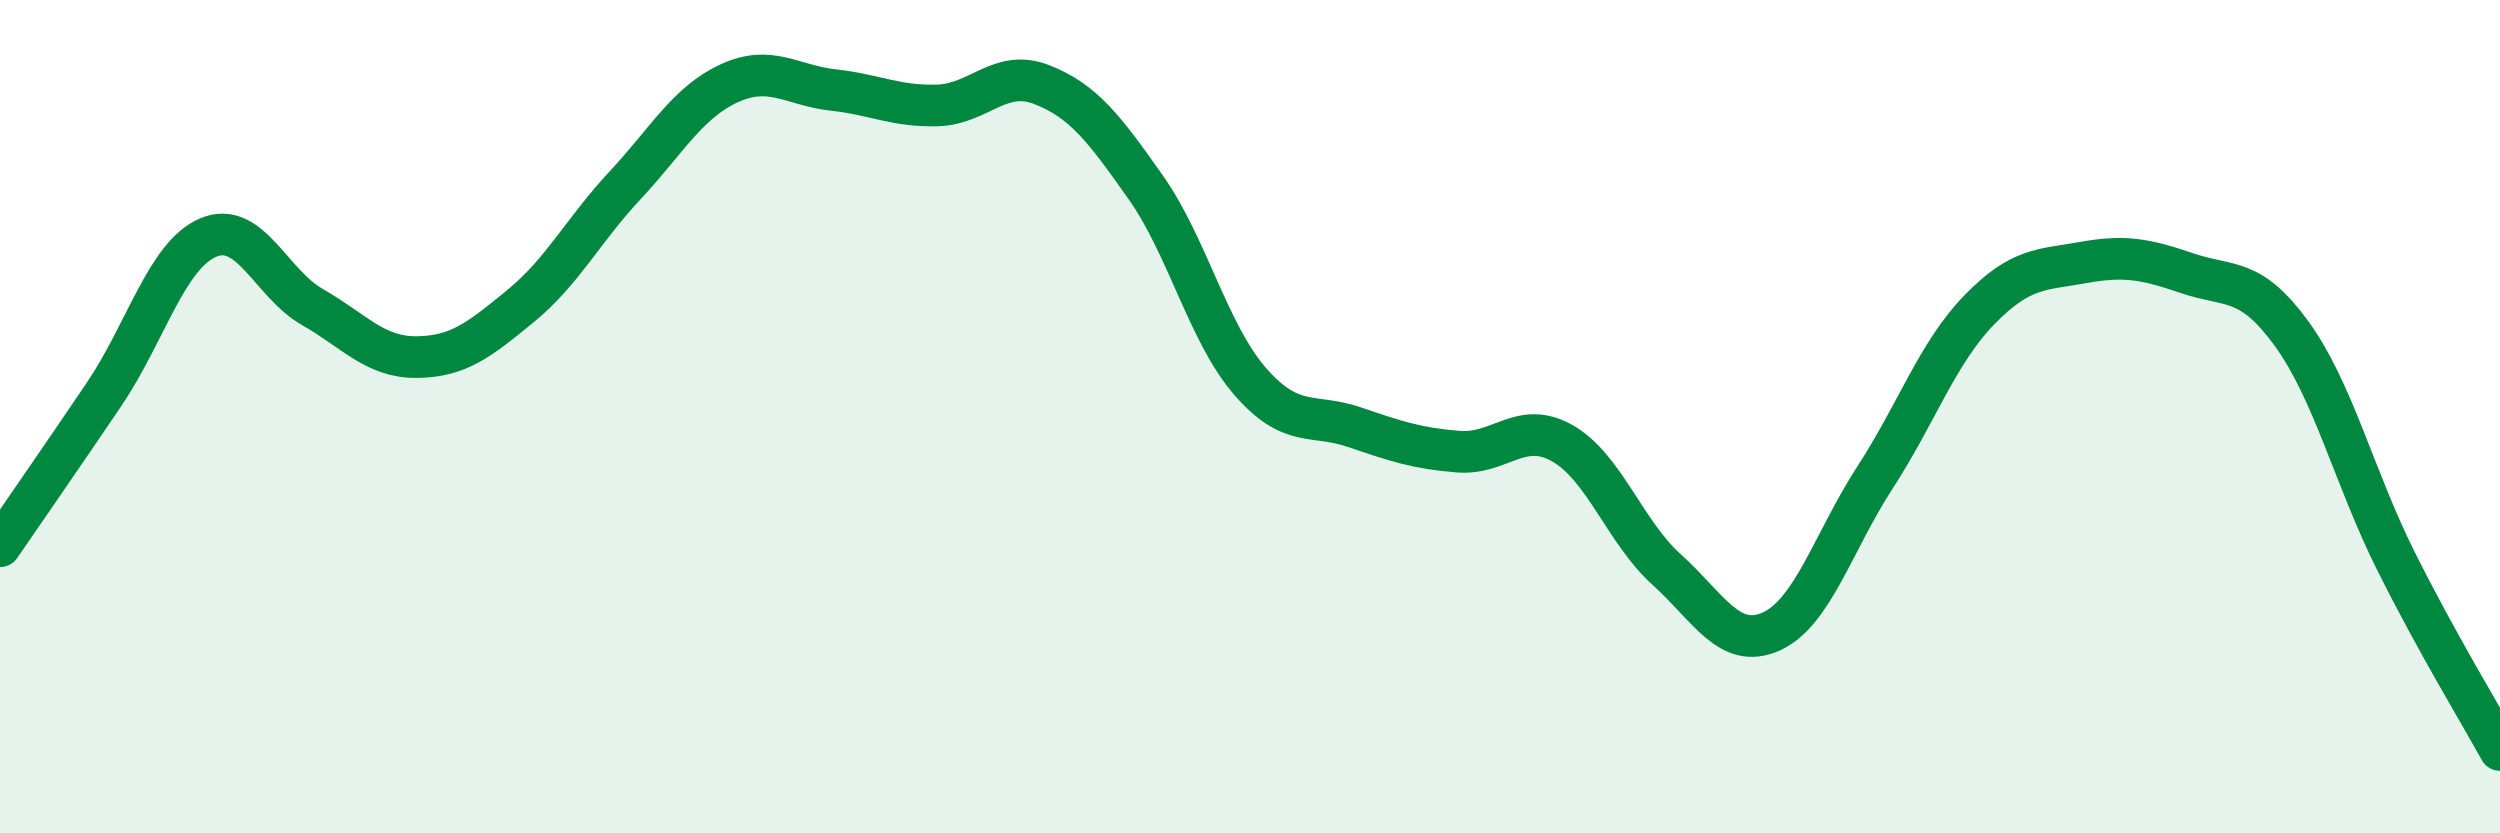
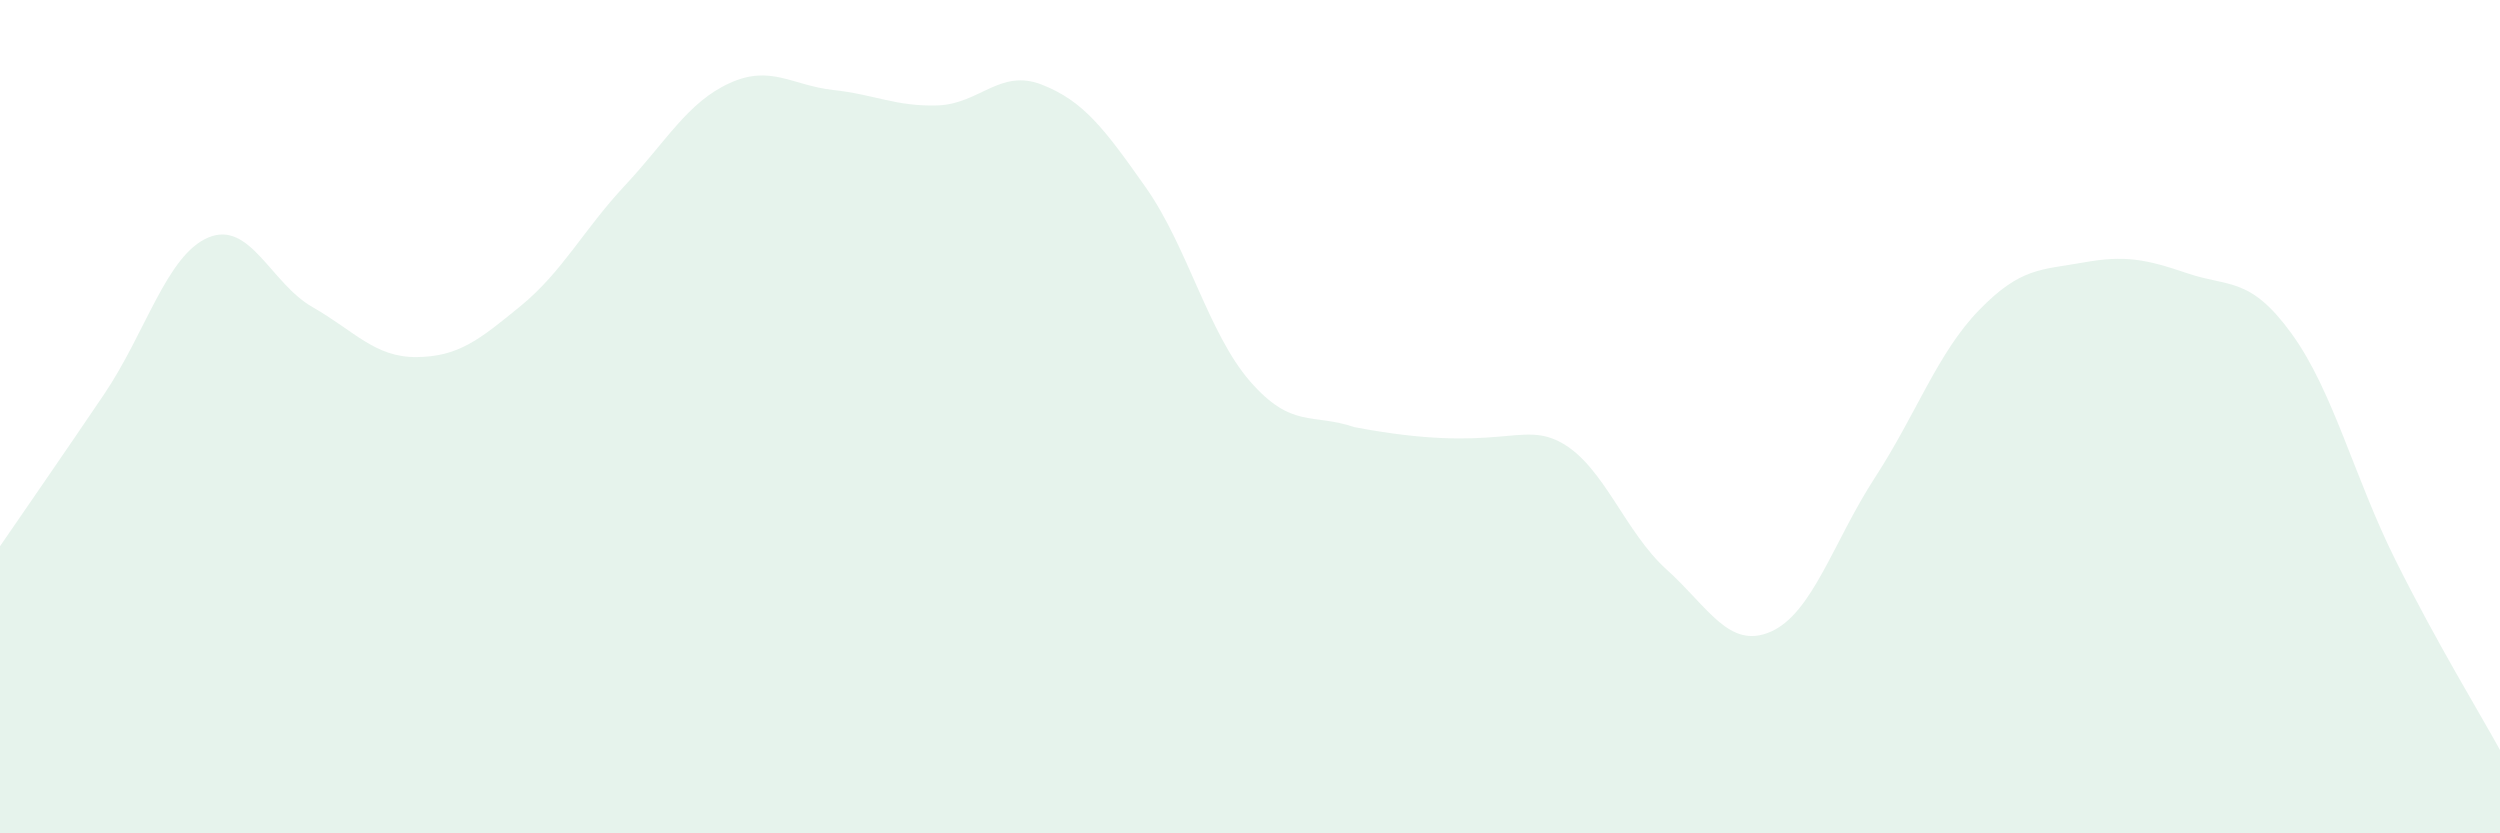
<svg xmlns="http://www.w3.org/2000/svg" width="60" height="20" viewBox="0 0 60 20">
-   <path d="M 0,13.11 C 0.5,12.38 1.5,10.94 2.5,9.46 C 3.5,7.98 4,6.12 5,5.7 C 6,5.28 6.5,6.8 7.5,7.37 C 8.5,7.94 9,8.58 10,8.57 C 11,8.56 11.5,8.16 12.5,7.34 C 13.5,6.52 14,5.52 15,4.45 C 16,3.38 16.5,2.46 17.5,2 C 18.5,1.54 19,2.05 20,2.16 C 21,2.27 21.5,2.56 22.5,2.53 C 23.5,2.5 24,1.64 25,2.03 C 26,2.42 26.5,3.08 27.5,4.5 C 28.5,5.92 29,8 30,9.15 C 31,10.3 31.5,9.91 32.5,10.25 C 33.5,10.59 34,10.76 35,10.84 C 36,10.92 36.5,10.07 37.5,10.64 C 38.5,11.21 39,12.77 40,13.67 C 41,14.57 41.5,15.6 42.5,15.16 C 43.5,14.72 44,13 45,11.46 C 46,9.92 46.5,8.47 47.5,7.44 C 48.5,6.41 49,6.48 50,6.3 C 51,6.12 51.5,6.22 52.5,6.56 C 53.5,6.9 54,6.63 55,8.01 C 56,9.39 56.5,11.46 57.5,13.46 C 58.5,15.46 59.5,17.09 60,18L60 20L0 20Z" fill="#008740" opacity="0.1" stroke-linecap="round" stroke-linejoin="round" />
-   <path d="M 0,13.11 C 0.5,12.38 1.5,10.94 2.5,9.46 C 3.5,7.98 4,6.12 5,5.7 C 6,5.28 6.5,6.8 7.5,7.37 C 8.5,7.94 9,8.58 10,8.57 C 11,8.56 11.5,8.16 12.5,7.34 C 13.5,6.52 14,5.52 15,4.45 C 16,3.38 16.5,2.46 17.5,2 C 18.5,1.54 19,2.05 20,2.16 C 21,2.27 21.5,2.56 22.5,2.53 C 23.5,2.5 24,1.64 25,2.03 C 26,2.42 26.5,3.08 27.5,4.5 C 28.5,5.92 29,8 30,9.15 C 31,10.3 31.5,9.91 32.5,10.25 C 33.5,10.59 34,10.76 35,10.84 C 36,10.92 36.5,10.07 37.5,10.64 C 38.5,11.21 39,12.77 40,13.67 C 41,14.57 41.5,15.6 42.5,15.16 C 43.5,14.72 44,13 45,11.46 C 46,9.92 46.5,8.47 47.5,7.44 C 48.5,6.41 49,6.48 50,6.3 C 51,6.12 51.5,6.22 52.5,6.56 C 53.5,6.9 54,6.63 55,8.01 C 56,9.39 56.5,11.46 57.5,13.46 C 58.5,15.46 59.5,17.09 60,18" stroke="#008740" stroke-width="1" fill="none" stroke-linecap="round" stroke-linejoin="round" />
+   <path d="M 0,13.11 C 0.5,12.38 1.5,10.94 2.5,9.46 C 3.5,7.98 4,6.12 5,5.7 C 6,5.28 6.5,6.8 7.5,7.37 C 8.5,7.94 9,8.58 10,8.57 C 11,8.56 11.5,8.16 12.5,7.34 C 13.5,6.52 14,5.52 15,4.45 C 16,3.38 16.5,2.46 17.5,2 C 18.5,1.54 19,2.05 20,2.16 C 21,2.27 21.5,2.56 22.5,2.53 C 23.5,2.5 24,1.64 25,2.03 C 26,2.42 26.5,3.08 27.5,4.5 C 28.5,5.92 29,8 30,9.15 C 31,10.3 31.5,9.91 32.5,10.25 C 36,10.92 36.5,10.07 37.5,10.64 C 38.5,11.21 39,12.77 40,13.67 C 41,14.57 41.5,15.6 42.5,15.16 C 43.5,14.72 44,13 45,11.46 C 46,9.92 46.5,8.47 47.5,7.44 C 48.5,6.41 49,6.48 50,6.3 C 51,6.12 51.5,6.22 52.5,6.56 C 53.5,6.9 54,6.63 55,8.01 C 56,9.39 56.5,11.46 57.5,13.46 C 58.5,15.46 59.5,17.09 60,18L60 20L0 20Z" fill="#008740" opacity="0.1" stroke-linecap="round" stroke-linejoin="round" />
</svg>